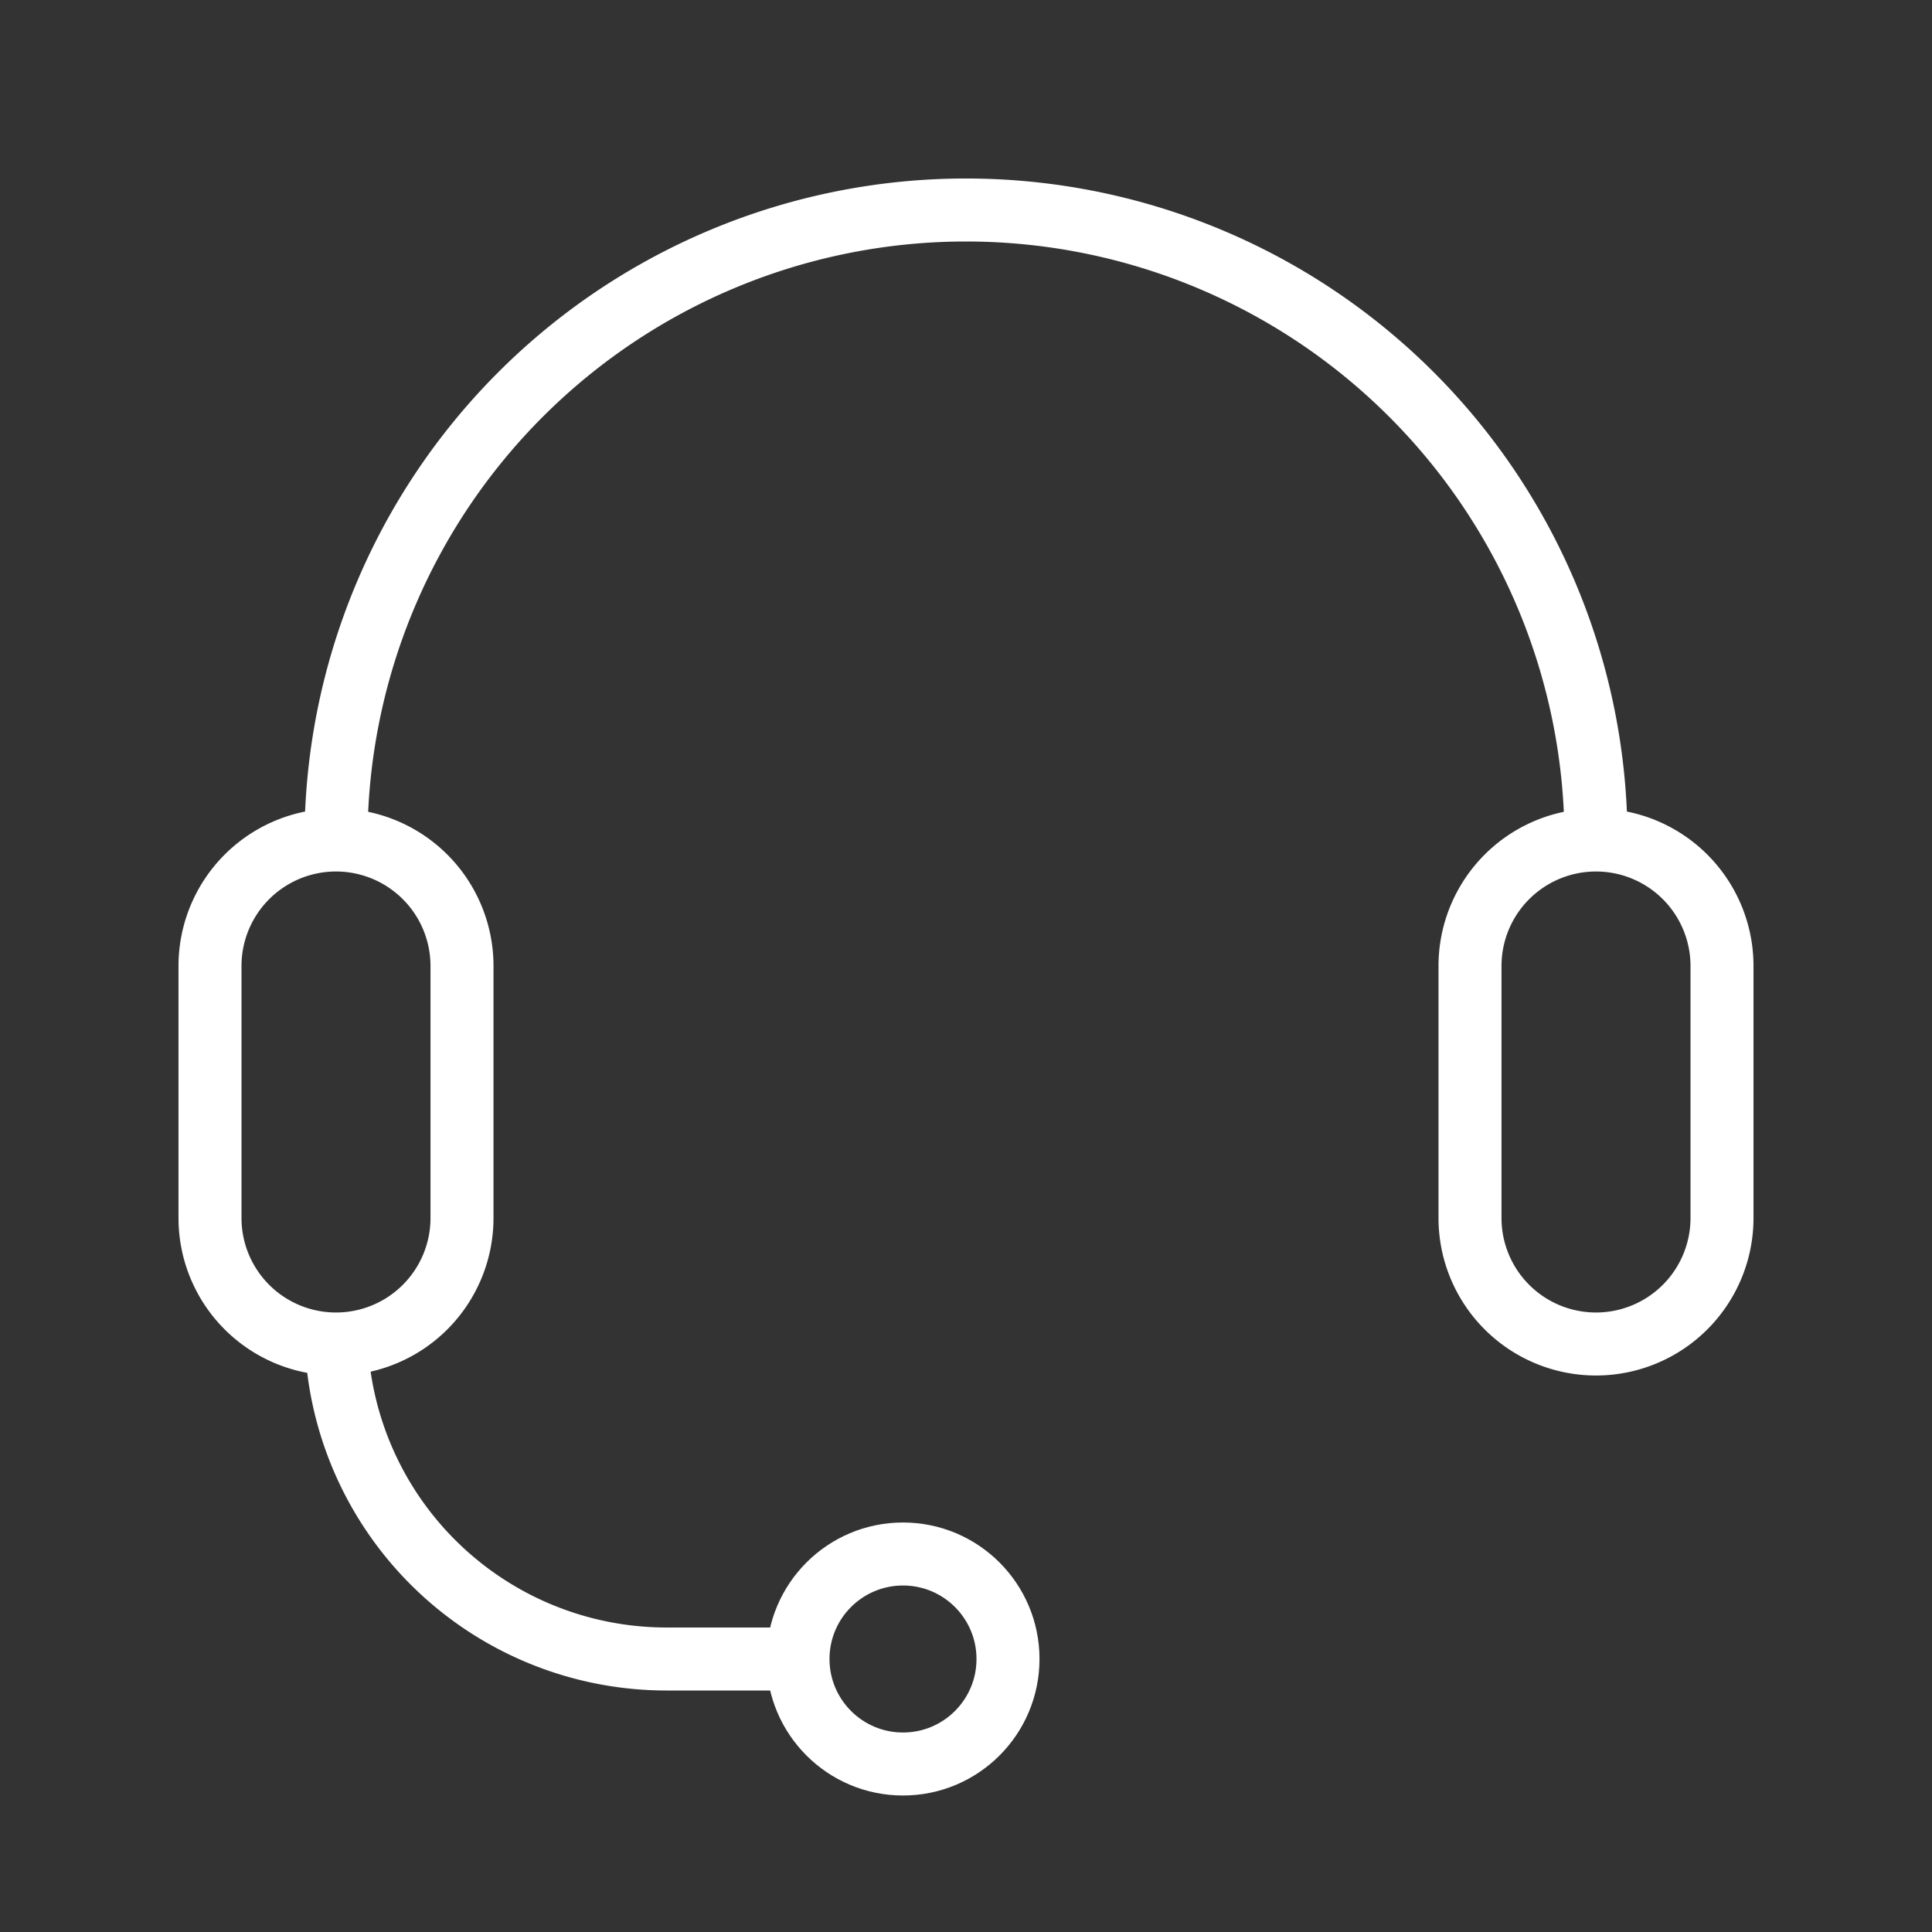
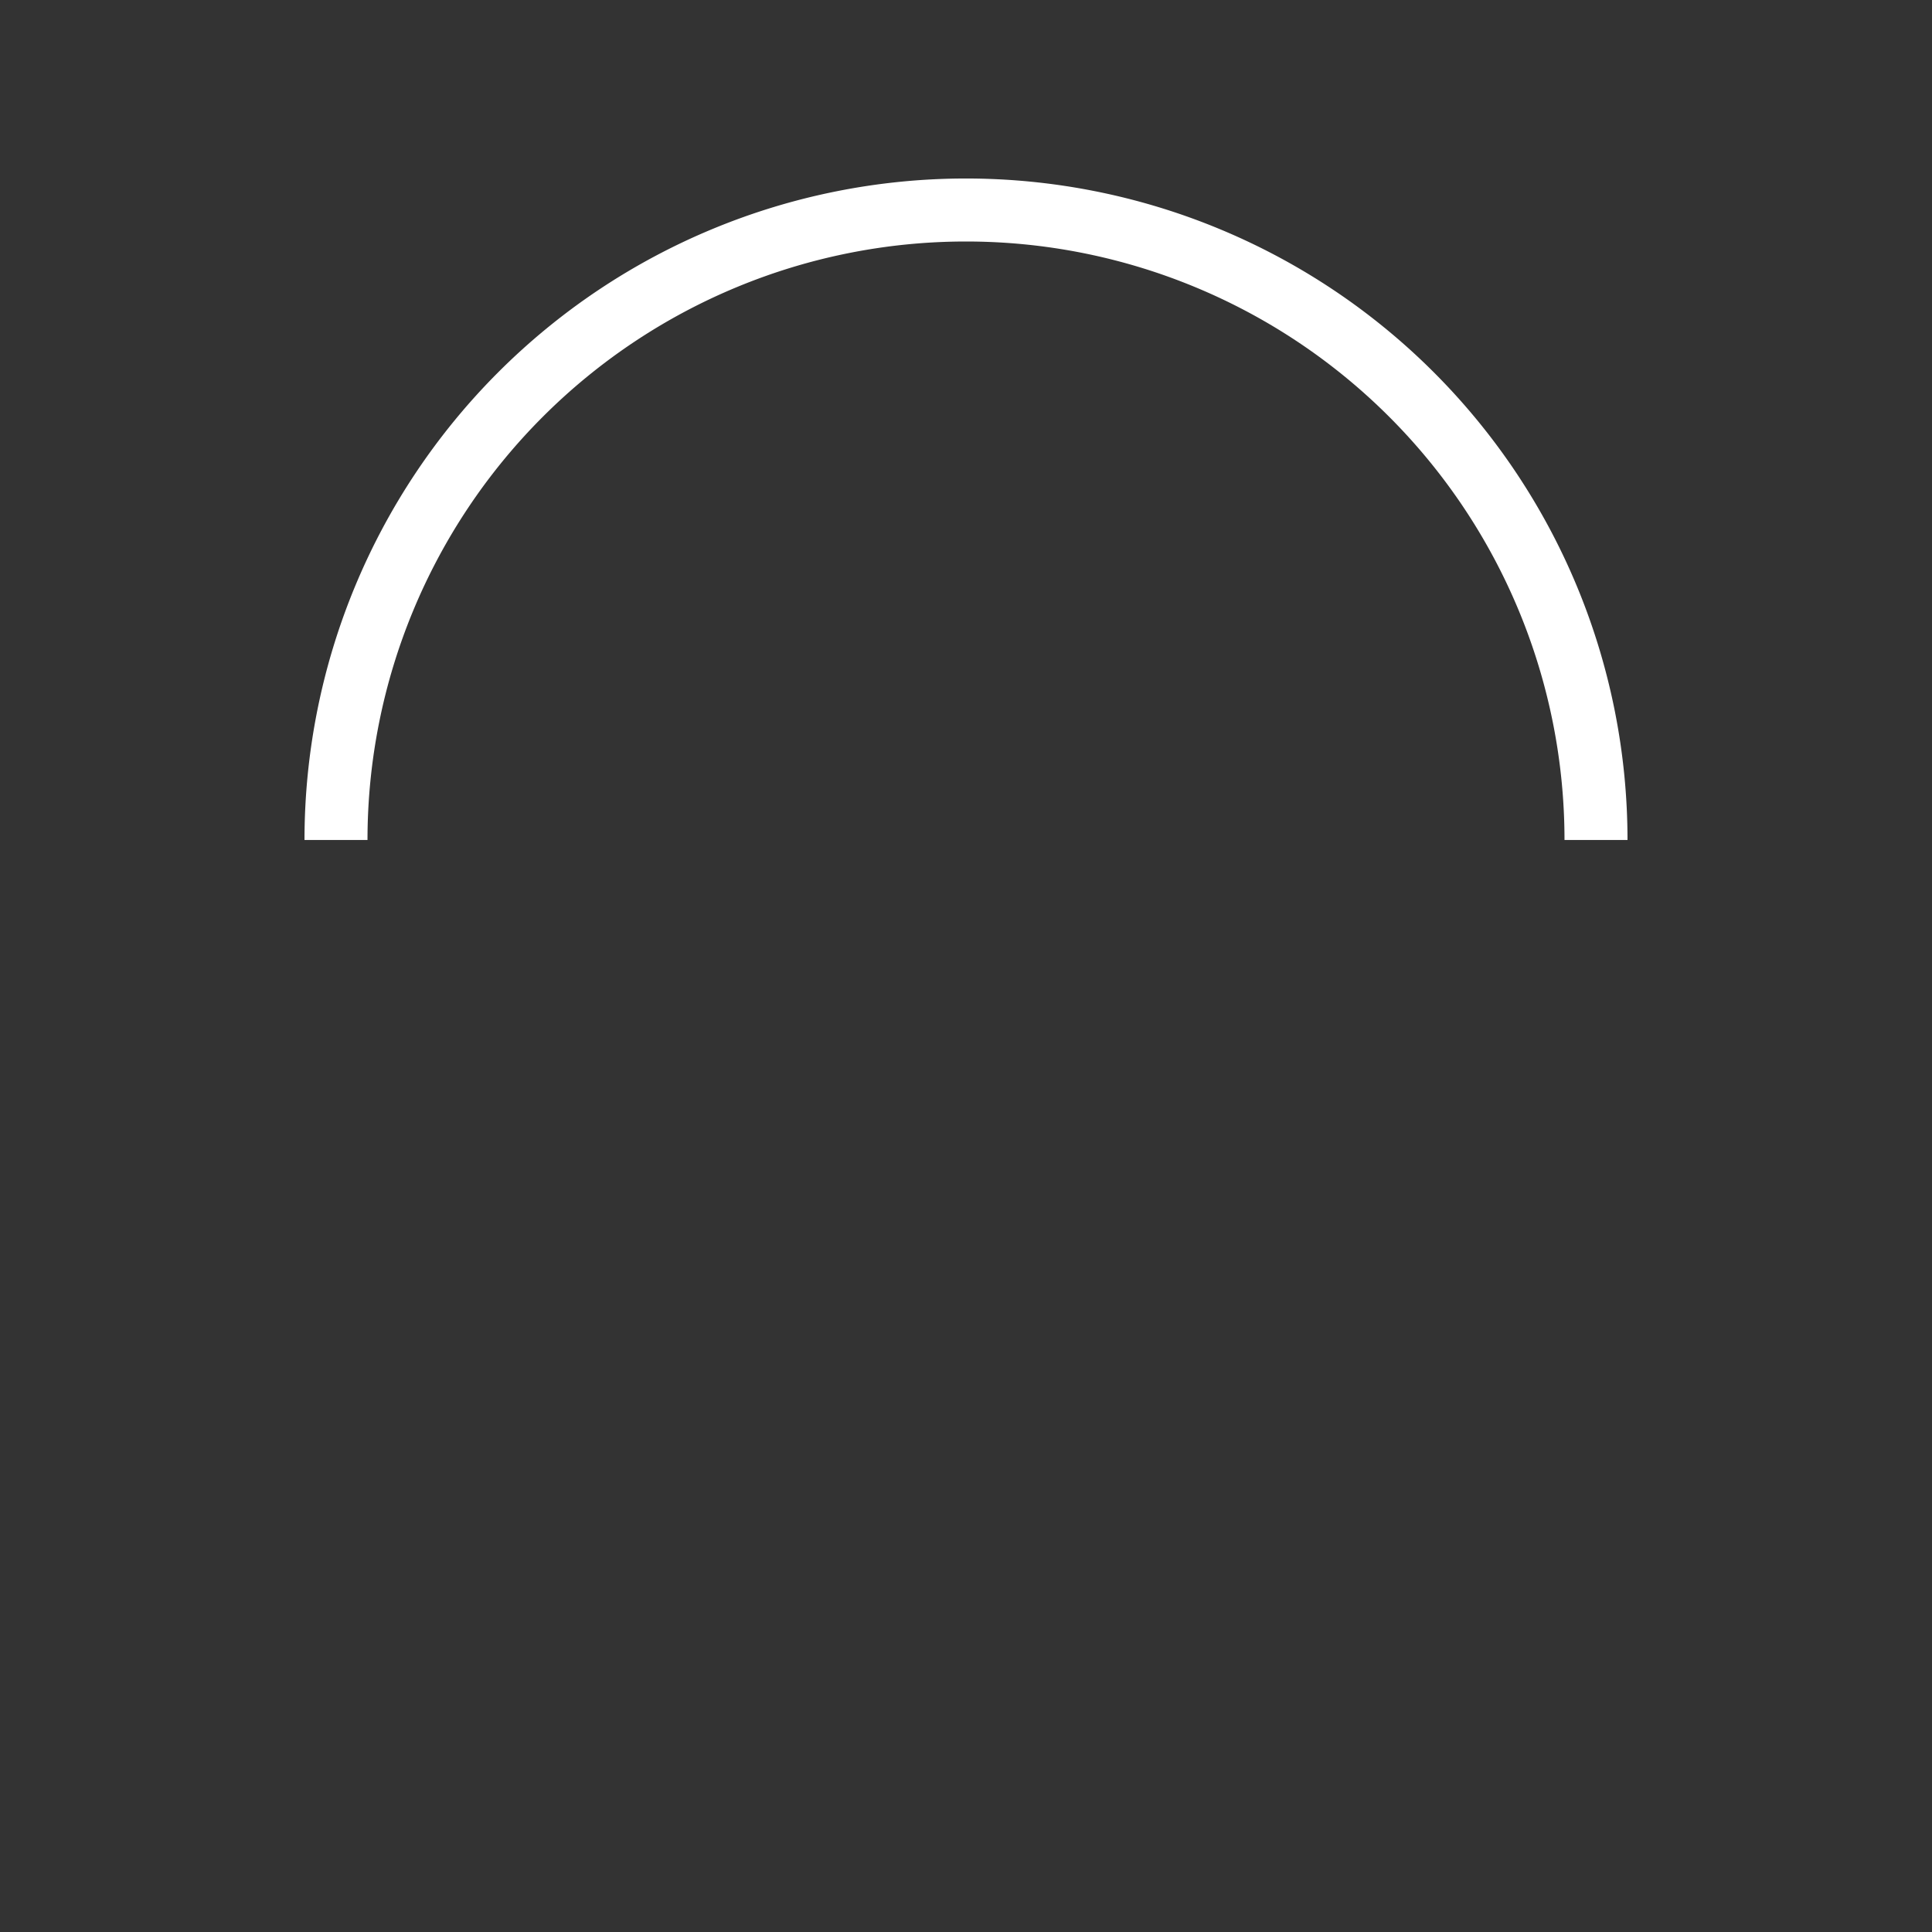
<svg xmlns="http://www.w3.org/2000/svg" id="IconServiceクラウブオフ" width="92" height="92" viewBox="0 0 92 92">
  <rect x="0" y="0" width="92" height="92" fill="#333333" stroke="none" />
-   <rect id="長方形_2079" data-name="長方形 2079" width="92" height="92" fill="#0fe" opacity="0" />
  <g id="グループ_6185" data-name="グループ 6185" transform="translate(8.5 8.5)">
-     <path id="パス_536" data-name="パス 536" d="M7.5,55.5h0a6,6,0,0,1-6-6v-12a6,6,0,0,1,12,0v12A6,6,0,0,1,7.5,55.5Z" fill="none" stroke="#fff" stroke-linejoin="round" stroke-width="3" />
-     <path id="パス_537" data-name="パス 537" d="M67.5,55.5h0a6,6,0,0,1-6-6v-12a6,6,0,0,1,12,0v12A6,6,0,0,1,67.5,55.5Z" fill="none" stroke="#fff" stroke-linejoin="round" stroke-width="3" />
    <path id="パス_538" data-name="パス 538" d="M7.5,31.5a30,30,0,0,1,60,0" fill="none" stroke="#fff" stroke-linejoin="round" stroke-width="3" />
-     <path id="パス_539" data-name="パス 539" d="M30.935,70.5H23.241A15.741,15.741,0,0,1,7.5,54.758" fill="none" stroke="#fff" stroke-linejoin="round" stroke-width="3" />
-     <circle id="楕円形_15" data-name="楕円形 15" cx="5" cy="5" r="5" transform="translate(29.5 65.5)" fill="none" stroke="#fff" stroke-linejoin="round" stroke-width="3" />
  </g>
</svg>